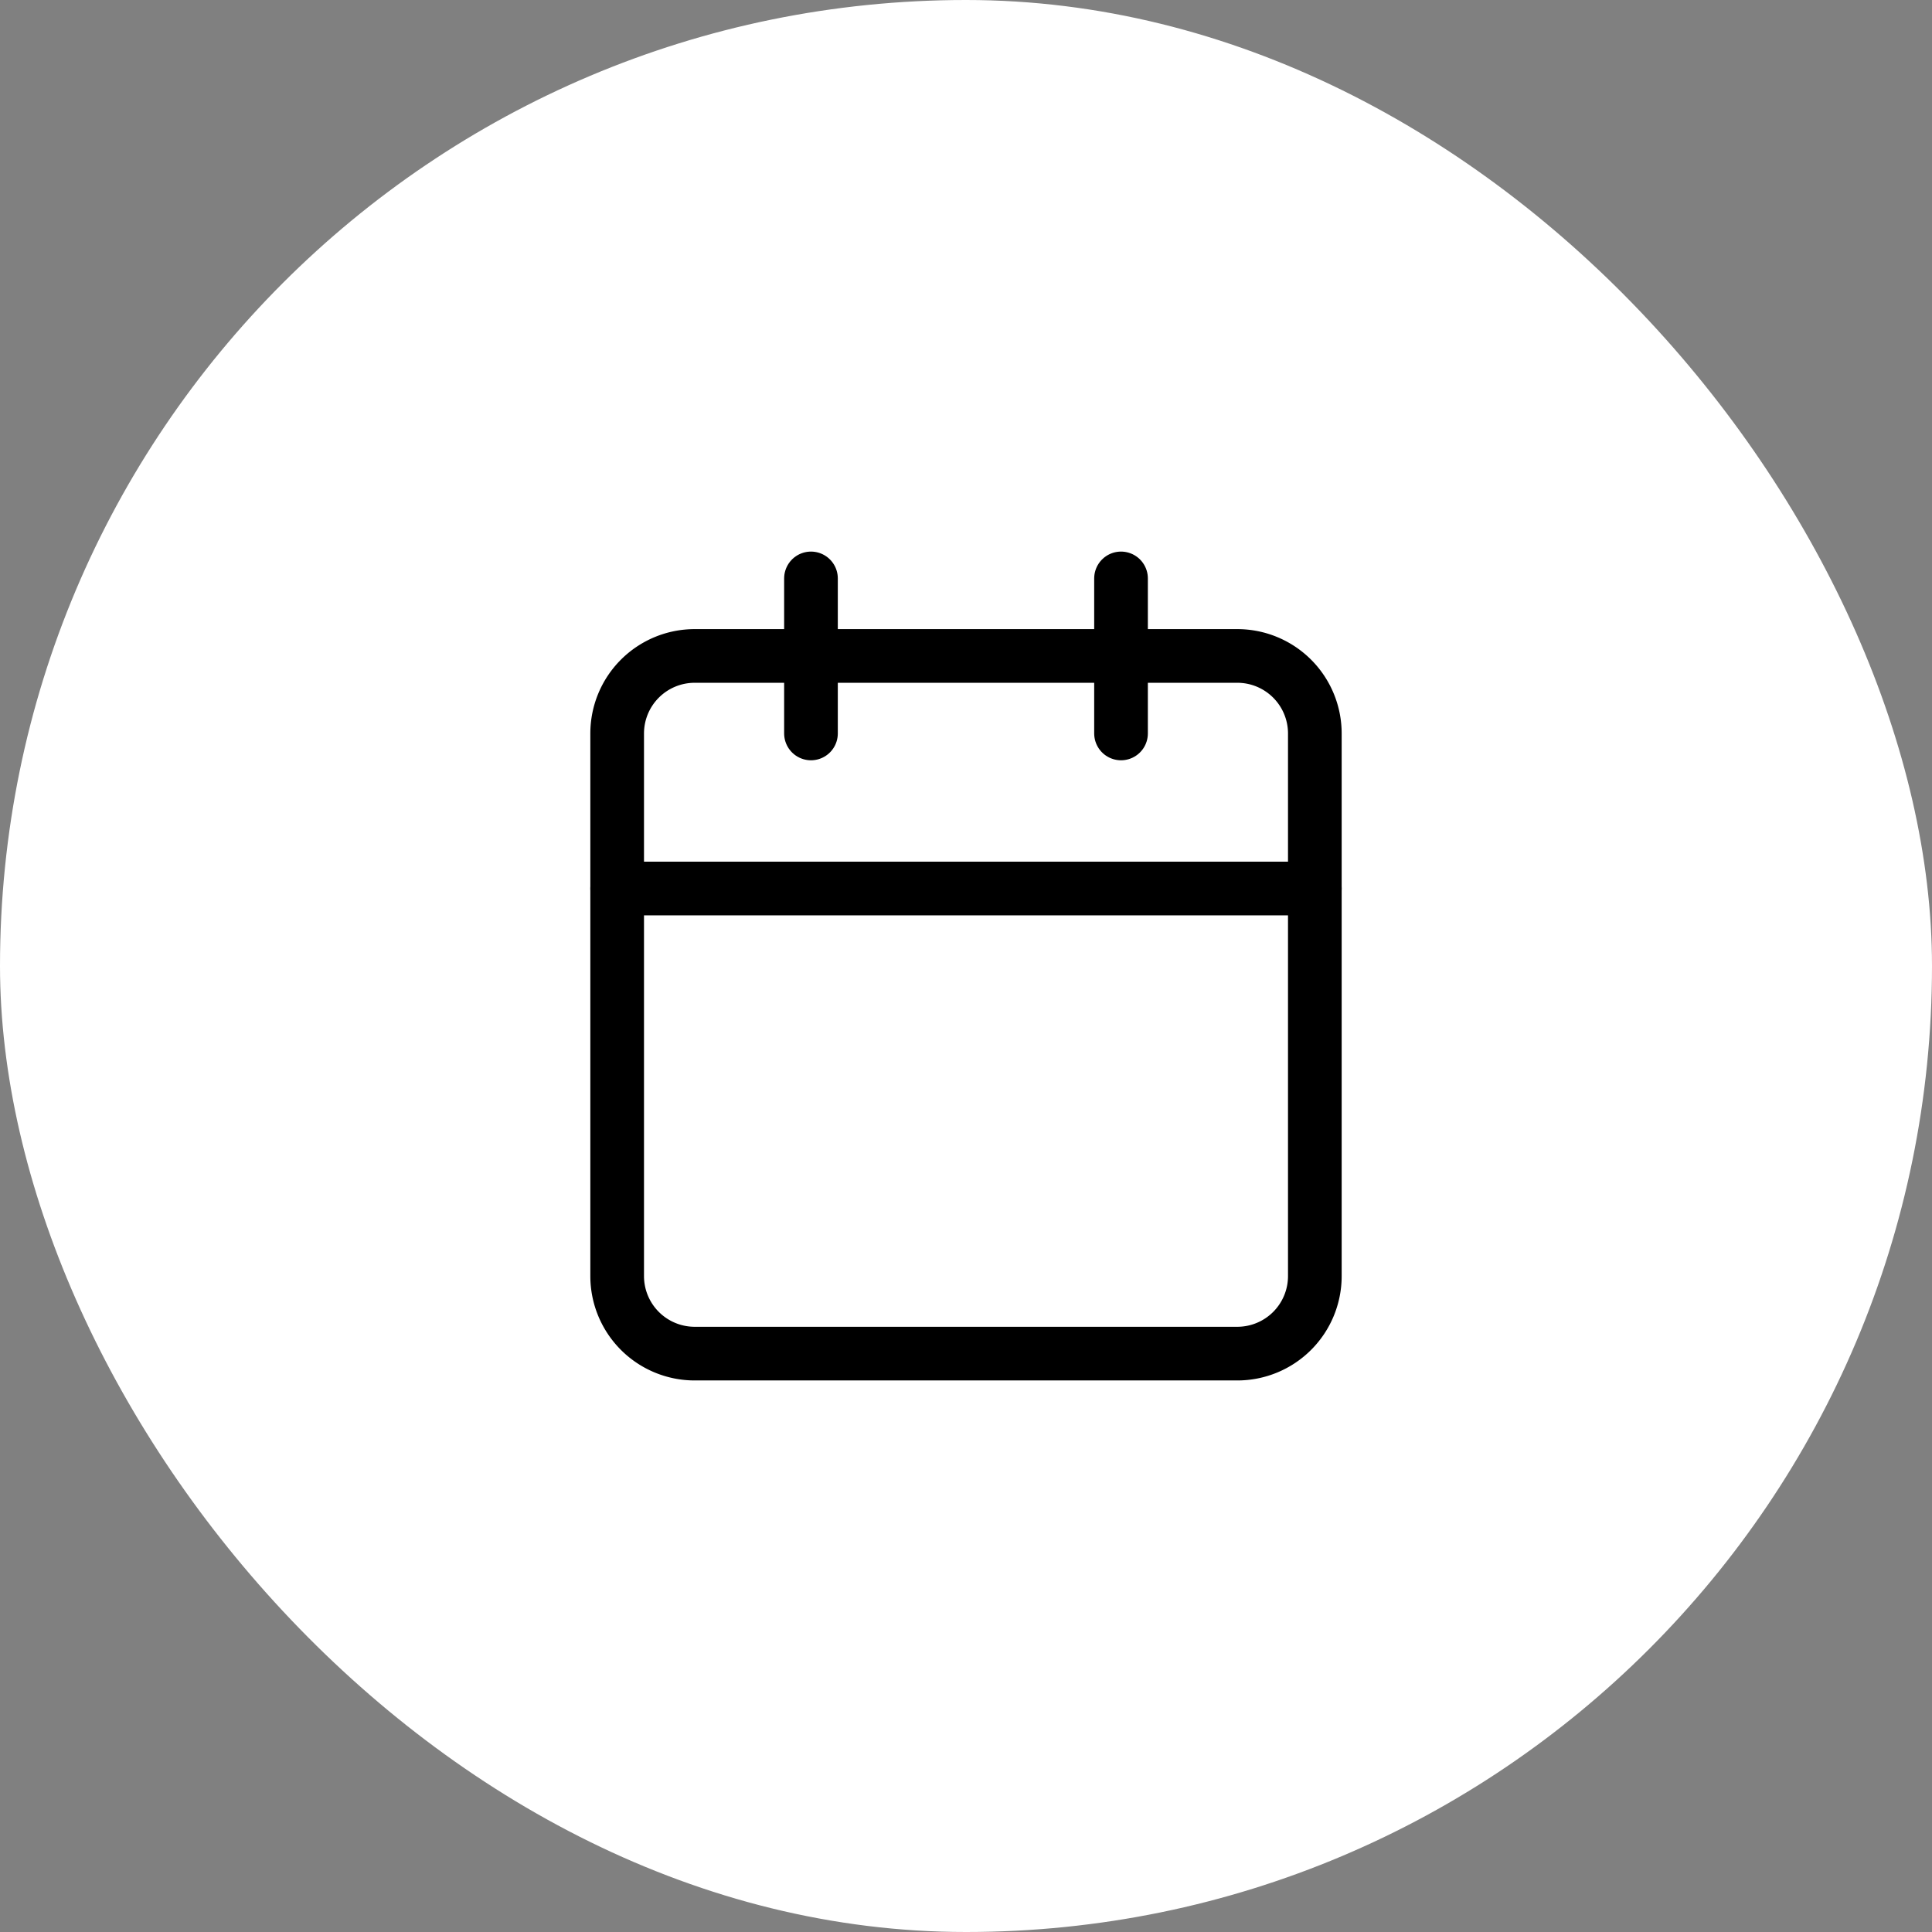
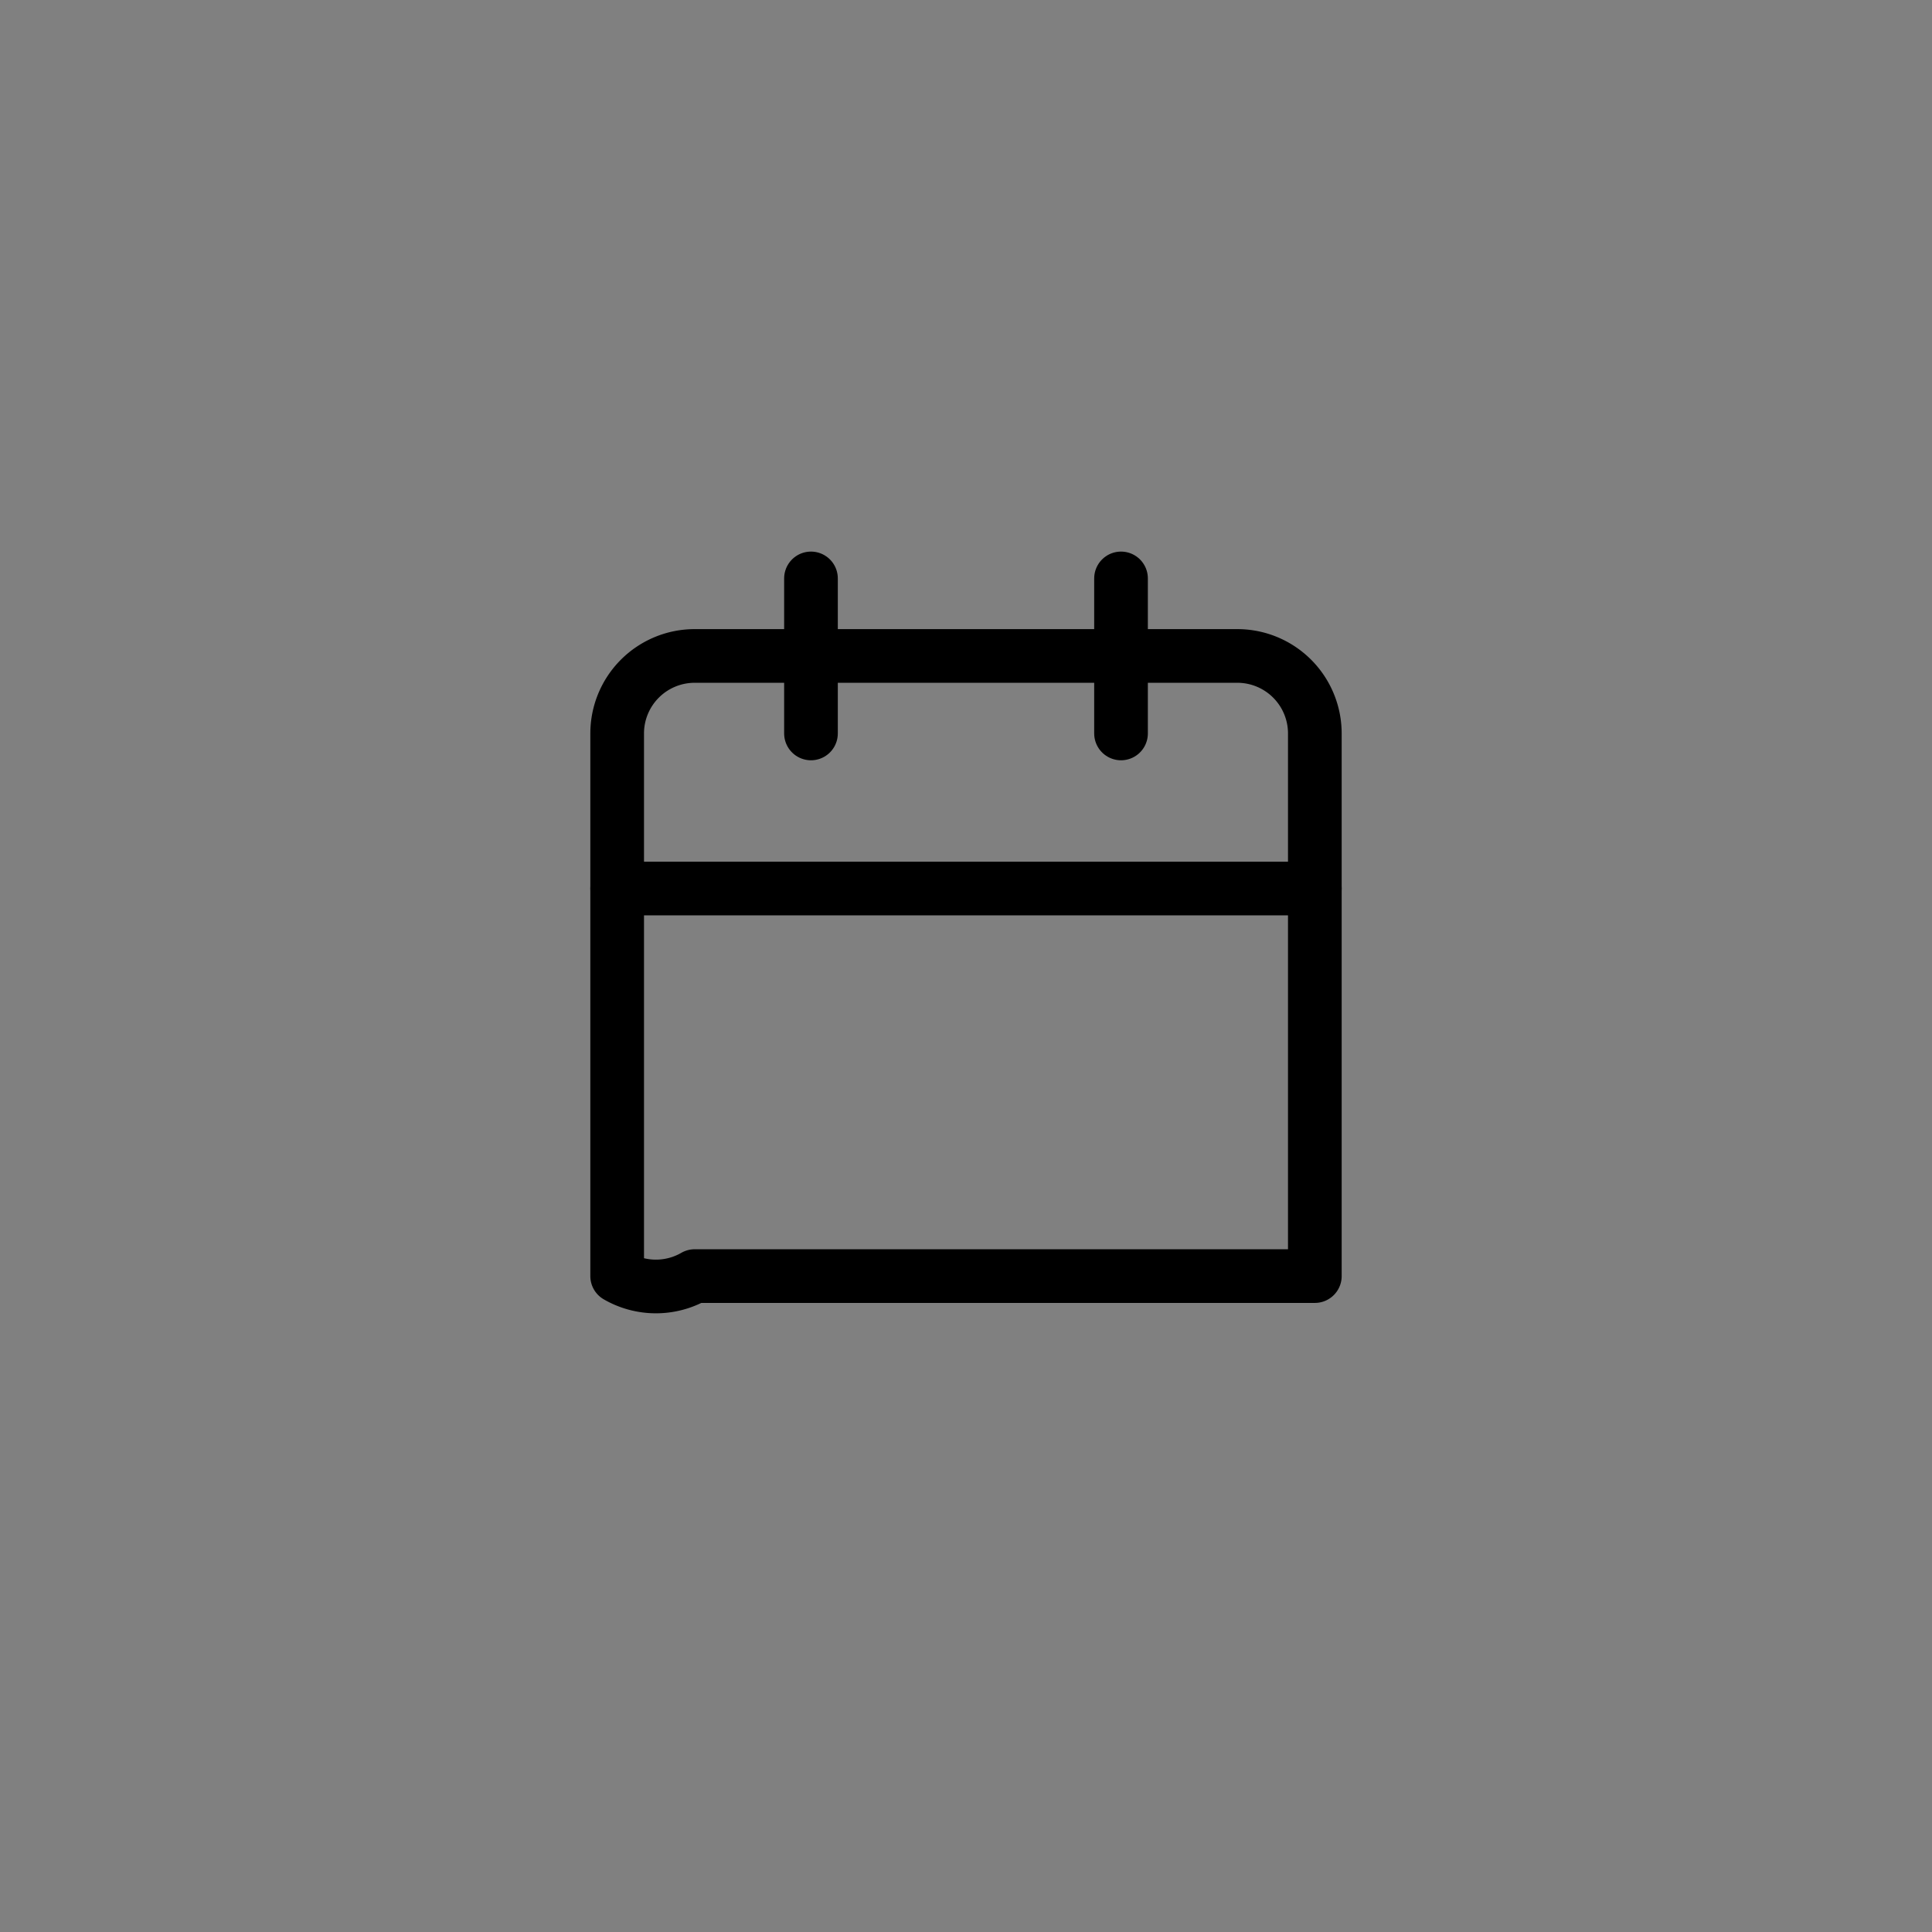
<svg xmlns="http://www.w3.org/2000/svg" width="54" height="54" viewBox="0 0 54 54">
  <rect x="0" y="0" width="54" height="54" fill="#808080" stroke="none" />
  <g id="Group_333" data-name="Group 333" transform="translate(-1011 -726)">
-     <rect id="Rectangle_120" data-name="Rectangle 120" width="54" height="54" rx="27" transform="translate(1011 726)" fill="#fff" />
    <g id="Icon_feather-calendar" data-name="Icon feather-calendar" transform="translate(1023.75 739.167)">
-       <path id="Path_145" data-name="Path 145" d="M6.667,6H21.833A2.167,2.167,0,0,1,24,8.167V23.333A2.167,2.167,0,0,1,21.833,25.5H6.667A2.167,2.167,0,0,1,4.5,23.333V8.167A2.167,2.167,0,0,1,6.667,6Z" transform="translate(0 -0.833)" fill="none" stroke="#000" stroke-linecap="round" stroke-linejoin="round" stroke-width="1.5" />
+       <path id="Path_145" data-name="Path 145" d="M6.667,6H21.833A2.167,2.167,0,0,1,24,8.167V23.333H6.667A2.167,2.167,0,0,1,4.5,23.333V8.167A2.167,2.167,0,0,1,6.667,6Z" transform="translate(0 -0.833)" fill="none" stroke="#000" stroke-linecap="round" stroke-linejoin="round" stroke-width="1.5" />
      <path id="Path_146" data-name="Path 146" d="M24,3V7.333" transform="translate(-5.417 0)" fill="none" stroke="#000" stroke-linecap="round" stroke-linejoin="round" stroke-width="1.5" />
      <path id="Path_147" data-name="Path 147" d="M12,3V7.333" transform="translate(-2.083 0)" fill="none" stroke="#000" stroke-linecap="round" stroke-linejoin="round" stroke-width="1.5" />
      <path id="Path_148" data-name="Path 148" d="M4.5,15H24" transform="translate(0 -3.333)" fill="none" stroke="#000" stroke-linecap="round" stroke-linejoin="round" stroke-width="1.5" />
    </g>
  </g>
</svg>